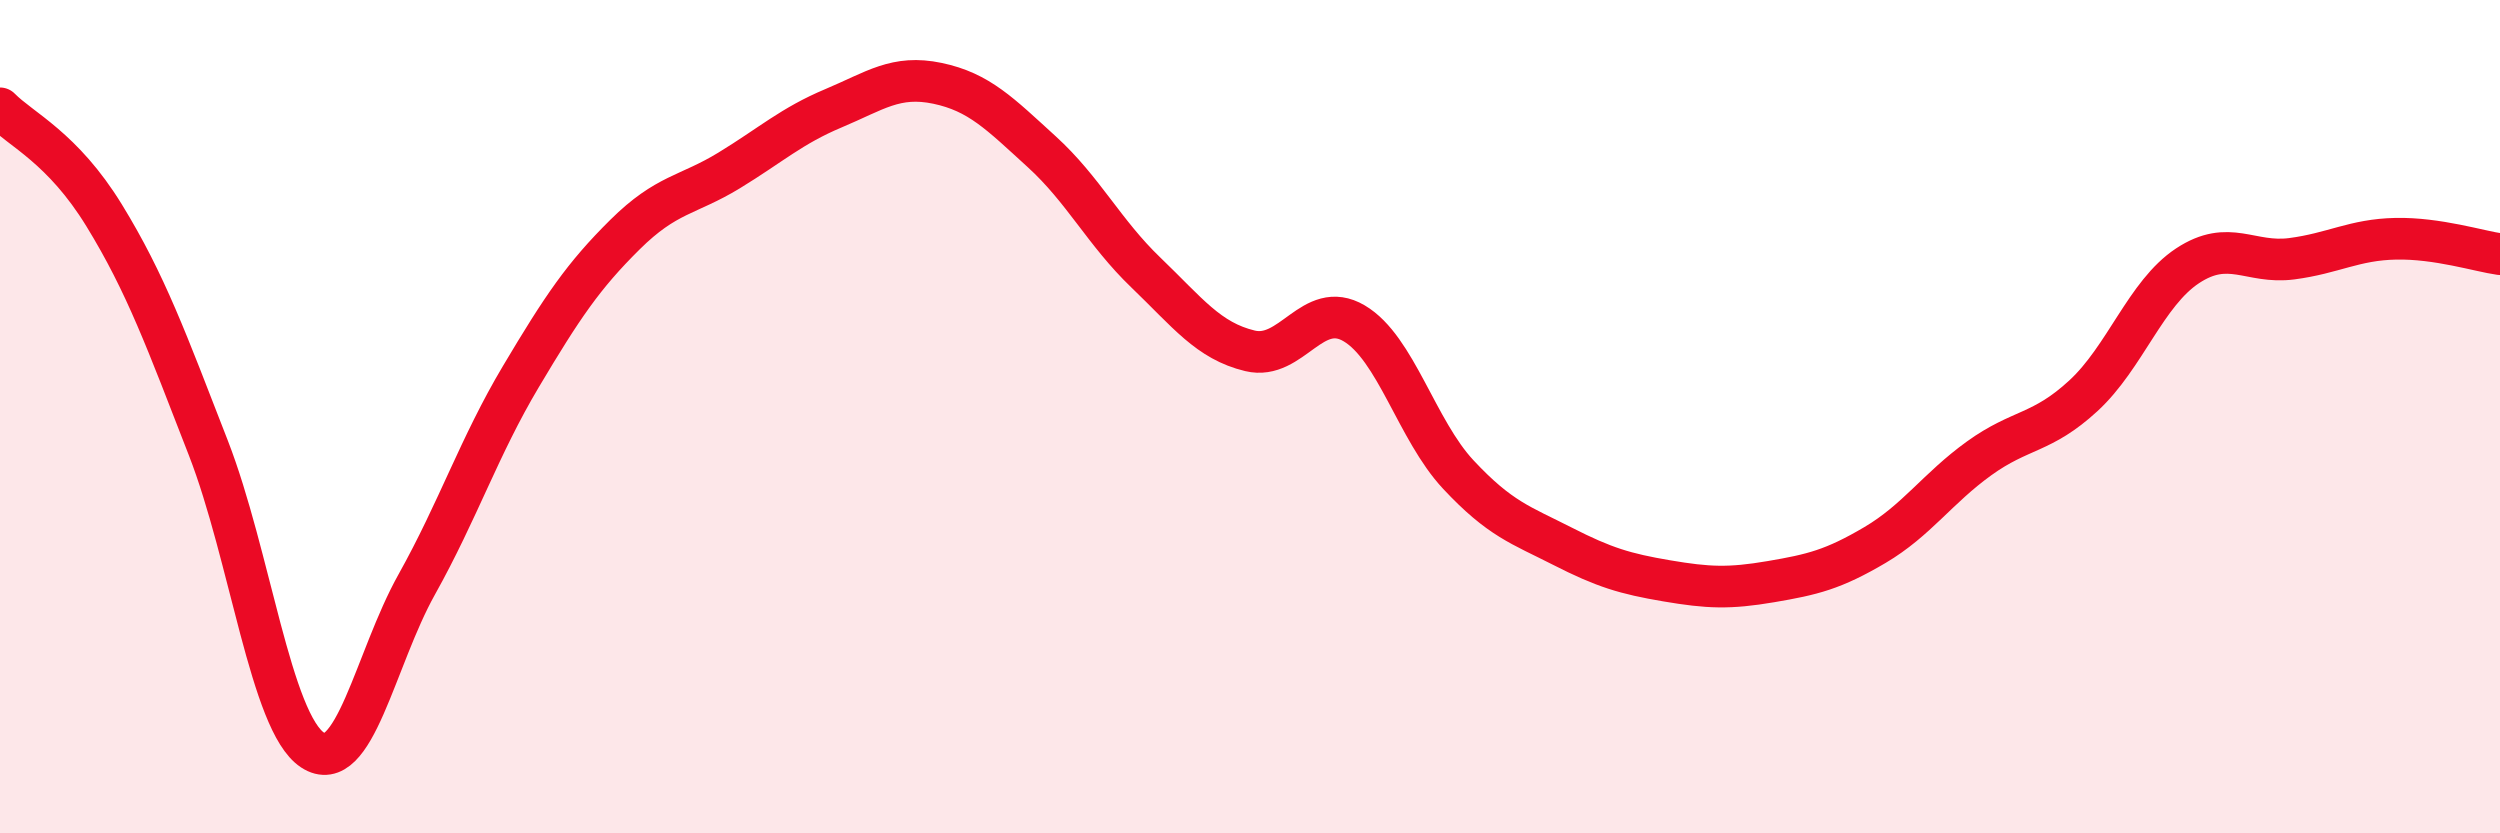
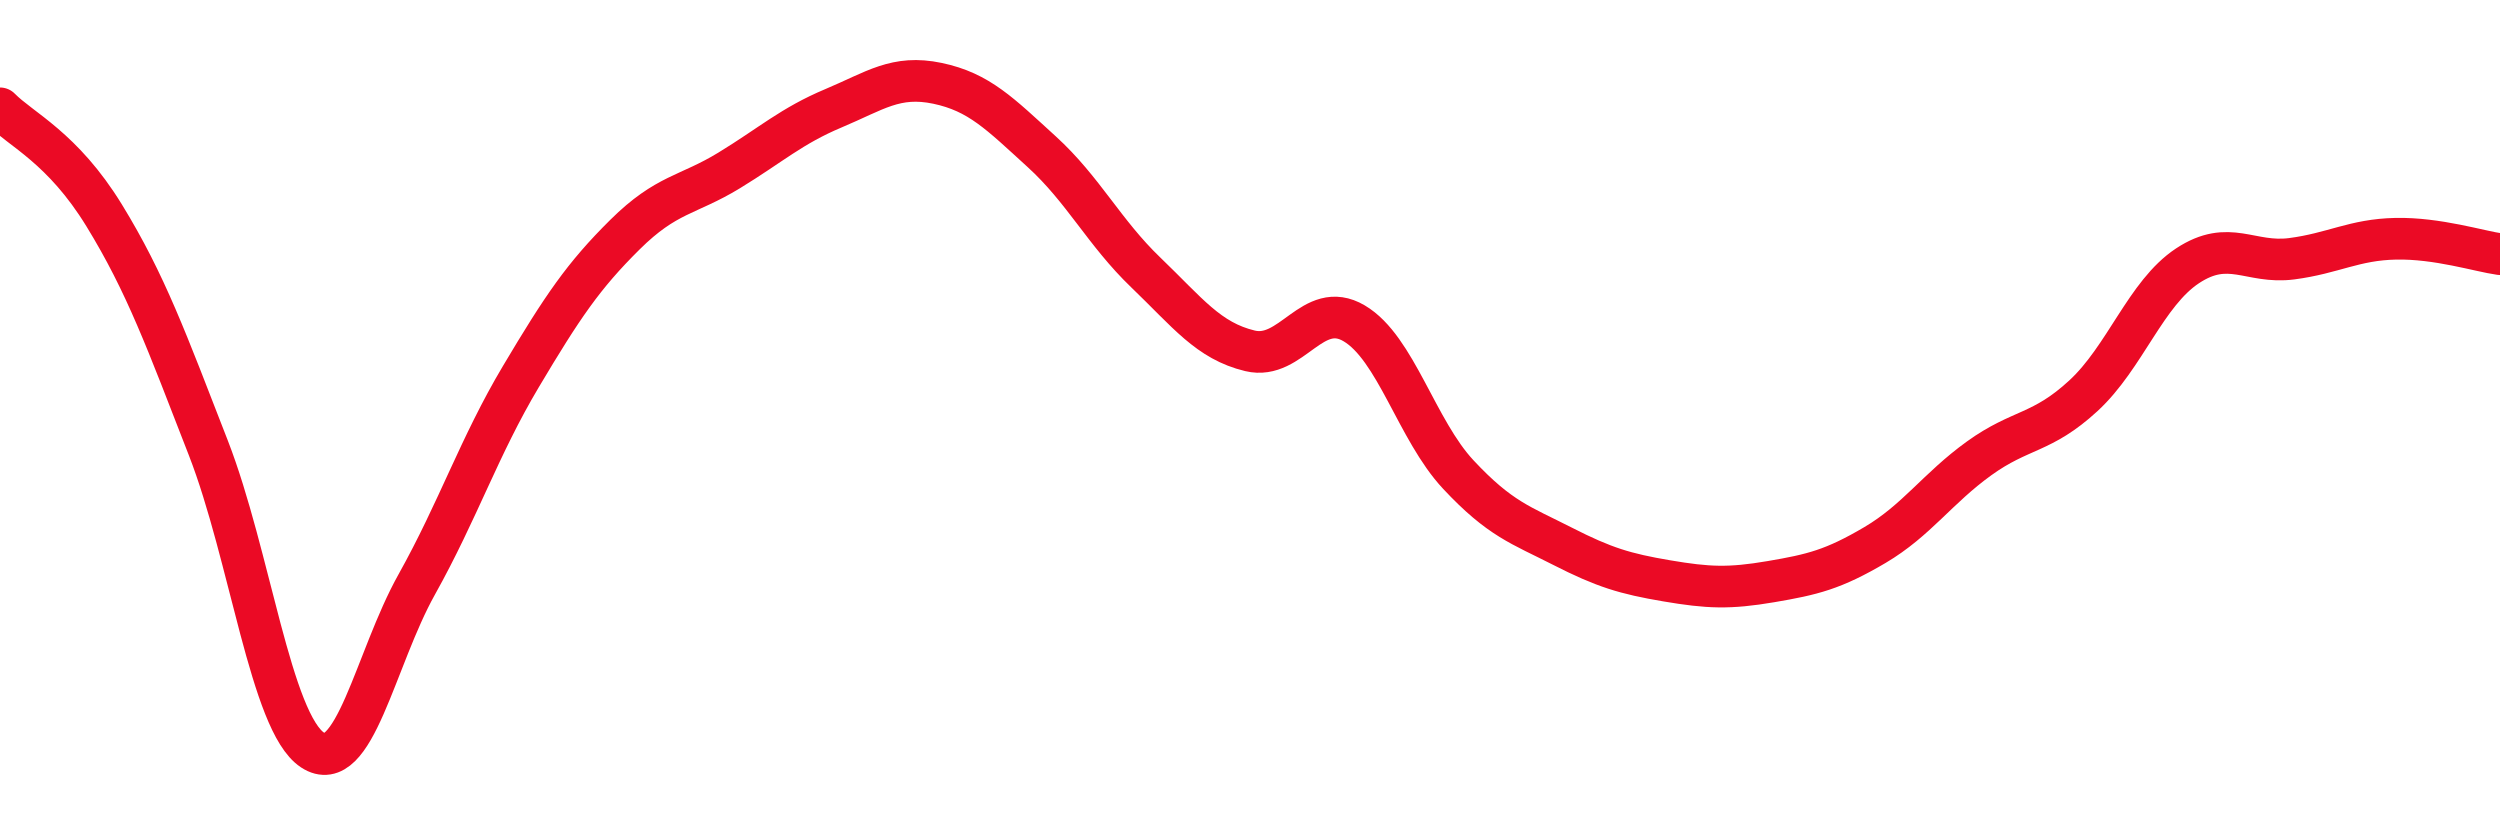
<svg xmlns="http://www.w3.org/2000/svg" width="60" height="20" viewBox="0 0 60 20">
-   <path d="M 0,2.6 C 0.5,3.11 1.5,3.54 2.5,5.17 C 3.5,6.8 4,8.18 5,10.75 C 6,13.32 6.5,17.34 7.5,18 C 8.5,18.66 9,15.82 10,14.03 C 11,12.24 11.5,10.72 12.5,9.04 C 13.5,7.36 14,6.62 15,5.63 C 16,4.64 16.5,4.7 17.5,4.09 C 18.5,3.48 19,3.02 20,2.6 C 21,2.18 21.5,1.79 22.5,2 C 23.5,2.21 24,2.73 25,3.64 C 26,4.55 26.5,5.58 27.5,6.54 C 28.5,7.5 29,8.18 30,8.42 C 31,8.66 31.5,7.17 32.5,7.76 C 33.5,8.35 34,10.32 35,11.39 C 36,12.46 36.5,12.6 37.5,13.11 C 38.5,13.62 39,13.77 40,13.94 C 41,14.11 41.5,14.13 42.5,13.96 C 43.5,13.79 44,13.67 45,13.08 C 46,12.49 46.5,11.72 47.5,11 C 48.5,10.28 49,10.42 50,9.5 C 51,8.58 51.5,7.04 52.5,6.38 C 53.5,5.72 54,6.34 55,6.21 C 56,6.08 56.5,5.75 57.5,5.73 C 58.5,5.71 59.5,6.03 60,6.1L60 20L0 20Z" fill="#EB0A25" opacity="0.1" stroke-linecap="round" stroke-linejoin="round" />
  <path d="M 0,2.6 C 0.5,3.11 1.5,3.54 2.5,5.17 C 3.5,6.8 4,8.18 5,10.75 C 6,13.32 6.5,17.34 7.5,18 C 8.5,18.66 9,15.82 10,14.03 C 11,12.24 11.5,10.72 12.5,9.04 C 13.5,7.36 14,6.62 15,5.63 C 16,4.64 16.5,4.7 17.5,4.09 C 18.5,3.48 19,3.02 20,2.6 C 21,2.18 21.5,1.79 22.5,2 C 23.5,2.21 24,2.73 25,3.64 C 26,4.55 26.5,5.58 27.5,6.54 C 28.5,7.5 29,8.18 30,8.42 C 31,8.66 31.5,7.17 32.5,7.76 C 33.5,8.35 34,10.32 35,11.39 C 36,12.46 36.5,12.6 37.5,13.11 C 38.5,13.62 39,13.77 40,13.94 C 41,14.11 41.5,14.13 42.5,13.96 C 43.5,13.79 44,13.67 45,13.08 C 46,12.49 46.5,11.72 47.5,11 C 48.5,10.28 49,10.42 50,9.5 C 51,8.58 51.5,7.04 52.5,6.38 C 53.5,5.72 54,6.34 55,6.21 C 56,6.08 56.5,5.75 57.5,5.73 C 58.5,5.71 59.5,6.03 60,6.1" stroke="#EB0A25" stroke-width="1" fill="none" stroke-linecap="round" stroke-linejoin="round" />
</svg>